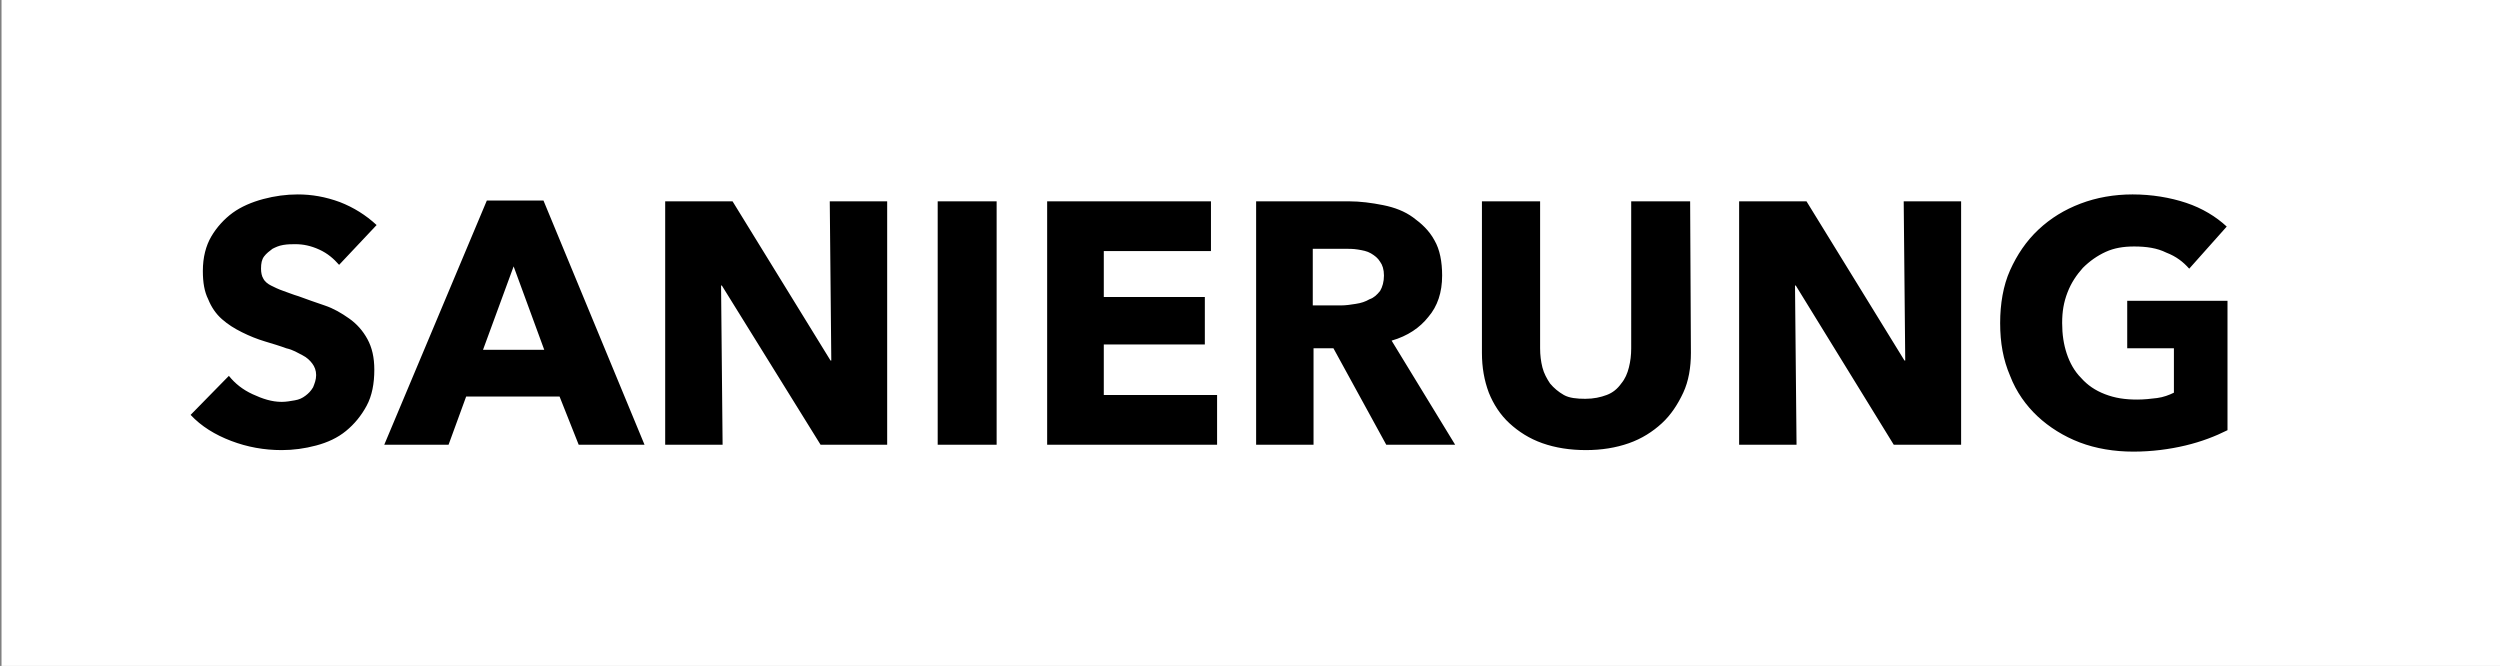
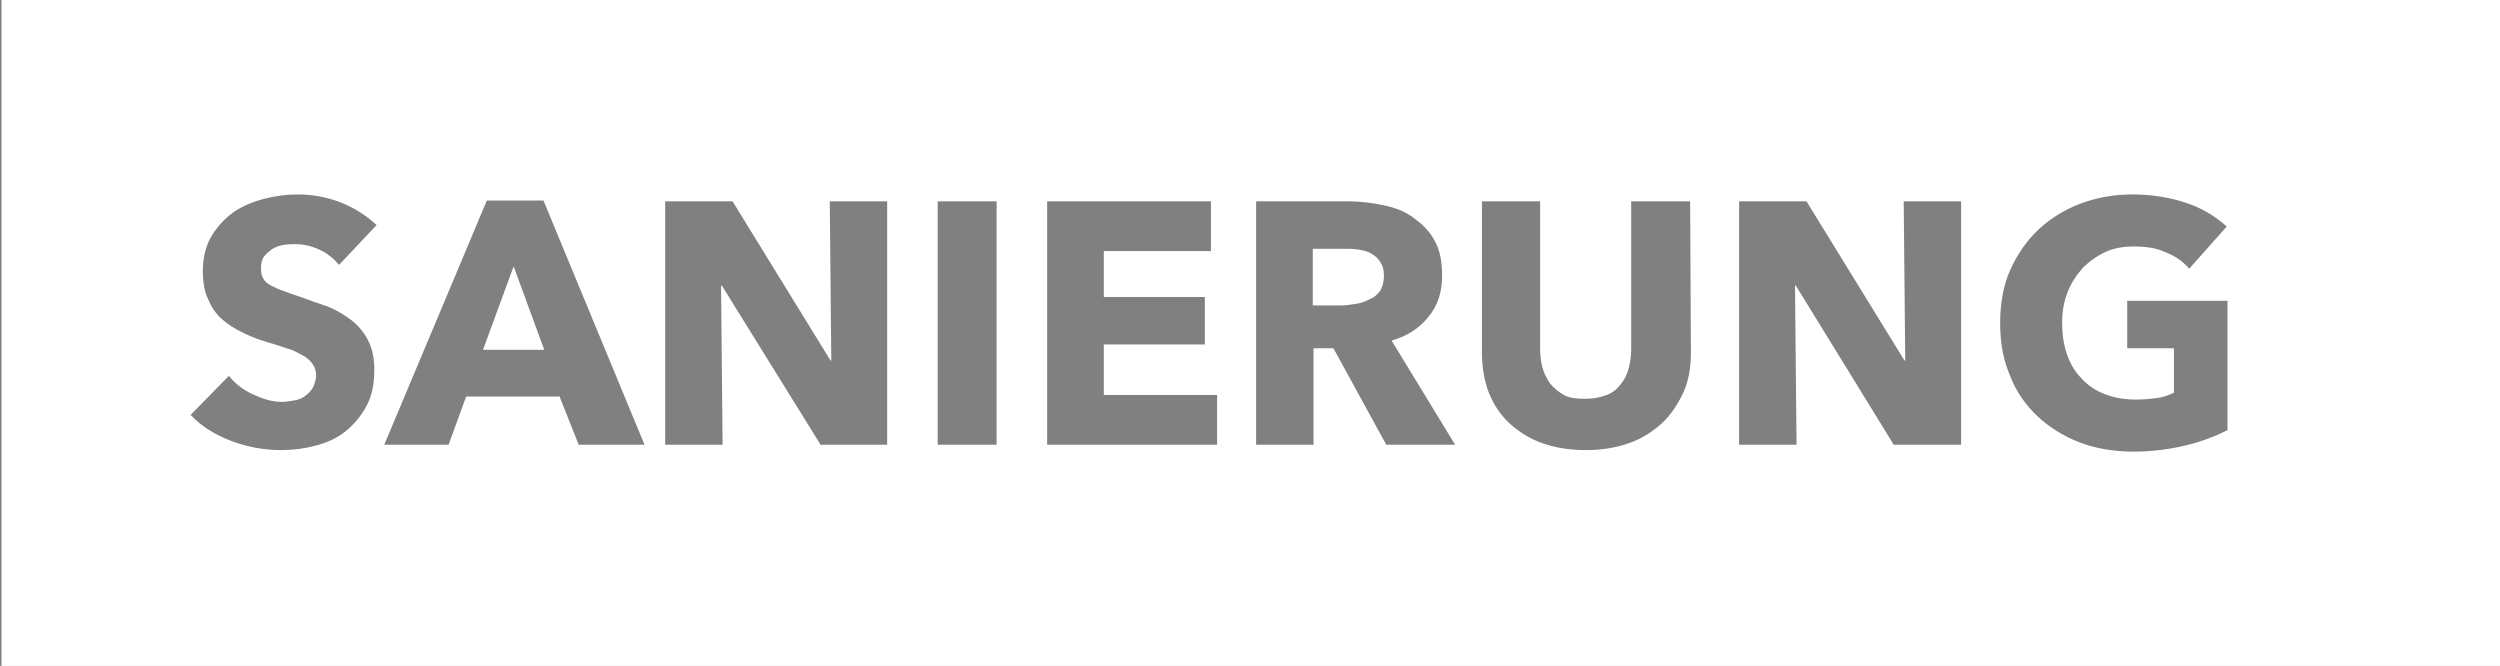
<svg xmlns="http://www.w3.org/2000/svg" version="1.1" id="Ebene_1" x="0px" y="0px" viewBox="0 0 326.6 87" style="enable-background:new 0 0 326.6 87;" xml:space="preserve">
  <rect x="0" y="0" width="326.6" height="87" fill="#808080" stroke="none" />
  <style type="text/css">
	.st0{fill:#FFFFFF;}
</style>
-   <rect x="16.4" y="10.6" width="289.6" height="62.2" />
  <path class="st0" d="M63.1,45.7h8l-4-10.9L63.1,45.7z M180.3,38c0.3-0.5,0.5-1.2,0.5-2s-0.2-1.4-0.5-1.8c-0.3-0.5-0.7-0.8-1.2-1.1  s-1.1-0.4-1.7-0.5c-0.6-0.1-1.2-0.1-1.8-0.1h-4.1v7.4h3.7c0.6,0,1.3-0.1,1.9-0.2c0.7-0.1,1.3-0.3,1.8-0.6  C179.5,38.9,179.9,38.5,180.3,38 M291,56.2c-1.6,0.8-3.4,1.5-5.5,2s-4.4,0.8-6.8,0.8c-2.5,0-4.9-0.4-7-1.2s-4-2-5.5-3.4  s-2.8-3.2-3.6-5.3c-0.9-2.1-1.3-4.3-1.3-6.9c0-2.5,0.4-4.9,1.3-6.9s2.1-3.8,3.7-5.3s3.4-2.6,5.5-3.4s4.4-1.2,6.8-1.2  c2.5,0,4.9,0.4,7,1.1s3.9,1.8,5.3,3.1l-4.9,5.5c-0.8-0.9-1.7-1.6-3-2.1c-1.2-0.6-2.6-0.8-4.2-0.8c-1.4,0-2.6,0.2-3.7,0.7  s-2.1,1.2-3,2.1c-0.8,0.9-1.5,1.9-2,3.2s-0.7,2.5-0.7,4s0.2,2.8,0.6,4s1,2.3,1.9,3.2c0.8,0.9,1.8,1.6,3.1,2.1s2.6,0.7,4.2,0.7  c0.9,0,1.8-0.1,2.6-0.2s1.6-0.4,2.2-0.7v-5.8h-6.1v-6.2H291V56.2L291,56.2z M256.1,58.1h-8.7l-12.8-20.8h-0.1l0.2,20.8h-7.5V26.3  h8.8l12.8,20.8h0.1l-0.2-20.8h7.5v31.8H256.1z M220.9,46.1c0,1.9-0.3,3.7-1,5.2s-1.6,2.9-2.8,4s-2.6,2-4.3,2.6s-3.6,0.9-5.6,0.9  c-2.1,0-4-0.3-5.7-0.9c-1.7-0.6-3.1-1.5-4.3-2.6s-2.1-2.5-2.7-4c-0.6-1.6-0.9-3.3-0.9-5.2V26.3h7.6v19.2c0,0.9,0.1,1.7,0.3,2.5  s0.6,1.5,1,2.1c0.5,0.6,1.1,1.1,1.8,1.5s1.7,0.5,2.8,0.5s2-0.2,2.8-0.5s1.4-0.8,1.9-1.5c0.5-0.6,0.8-1.3,1-2.1s0.3-1.6,0.3-2.5V26.3  h7.7L220.9,46.1L220.9,46.1z M181.8,44.5l8.3,13.6h-9l-6.9-12.6h-2.6v12.6h-7.5V26.3h12.1c1.5,0,3,0.2,4.5,0.5s2.8,0.8,3.9,1.6  s2.1,1.7,2.8,3c0.7,1.2,1,2.8,1,4.6c0,2.2-0.6,4-1.8,5.4C185.5,42.8,183.9,43.9,181.8,44.5 M159,58.1h-22.2V26.3h21.4v6.5h-14v6  h13.2V45h-13.2v6.6H159V58.1z M130.2,58.1h-7.7V26.3h7.7V58.1z M115.9,58.1h-8.7L94.3,37.3h-0.1l0.2,20.8h-7.5V26.3h8.8l12.8,20.8  h0.1l-0.2-20.8h7.5C115.9,26.3,115.9,58.1,115.9,58.1z M84.2,58.1h-8.6l-2.5-6.3H60.9l-2.3,6.3h-8.4l13.4-31.9H71L84.2,58.1z   M49.2,29.4l-4.9,5.2c-0.7-0.8-1.5-1.5-2.6-2s-2.1-0.7-3.1-0.7c-0.5,0-1,0-1.6,0.1c-0.6,0.1-1,0.3-1.4,0.5c-0.4,0.3-0.8,0.6-1.1,1  s-0.4,0.9-0.4,1.6c0,0.5,0.1,1,0.3,1.3c0.2,0.4,0.6,0.7,1,0.9s1,0.5,1.6,0.7s1.3,0.5,2,0.7c1.1,0.4,2.2,0.8,3.4,1.2s2.2,1,3.2,1.7  s1.8,1.6,2.4,2.7c0.6,1.1,0.9,2.4,0.9,4c0,1.8-0.3,3.4-1,4.7s-1.6,2.4-2.7,3.3c-1.1,0.9-2.4,1.5-3.9,1.9s-3,0.6-4.5,0.6  c-2.3,0-4.5-0.4-6.6-1.2s-3.9-1.9-5.3-3.4l5-5.1c0.8,1,1.8,1.8,3.1,2.4c1.3,0.6,2.5,1,3.8,1c0.6,0,1.1-0.1,1.7-0.2s1-0.3,1.4-0.6  s0.7-0.6,1-1.1c0.2-0.5,0.4-1,0.4-1.6s-0.2-1.1-0.5-1.5s-0.7-0.8-1.3-1.1s-1.2-0.7-2.1-0.9c-0.8-0.3-1.8-0.6-2.8-0.9  c-1-0.3-2-0.7-3-1.2s-1.8-1-2.6-1.7c-0.8-0.7-1.4-1.6-1.8-2.6c-0.5-1-0.7-2.2-0.7-3.7c0-1.8,0.4-3.3,1.1-4.5  c0.7-1.2,1.7-2.3,2.8-3.1s2.5-1.4,4-1.8s3-0.6,4.5-0.6c1.8,0,3.6,0.3,5.5,1C46.2,27.1,47.8,28.1,49.2,29.4 M347.3,0H0.2v87h326.5  L347.3,0z" />
</svg>